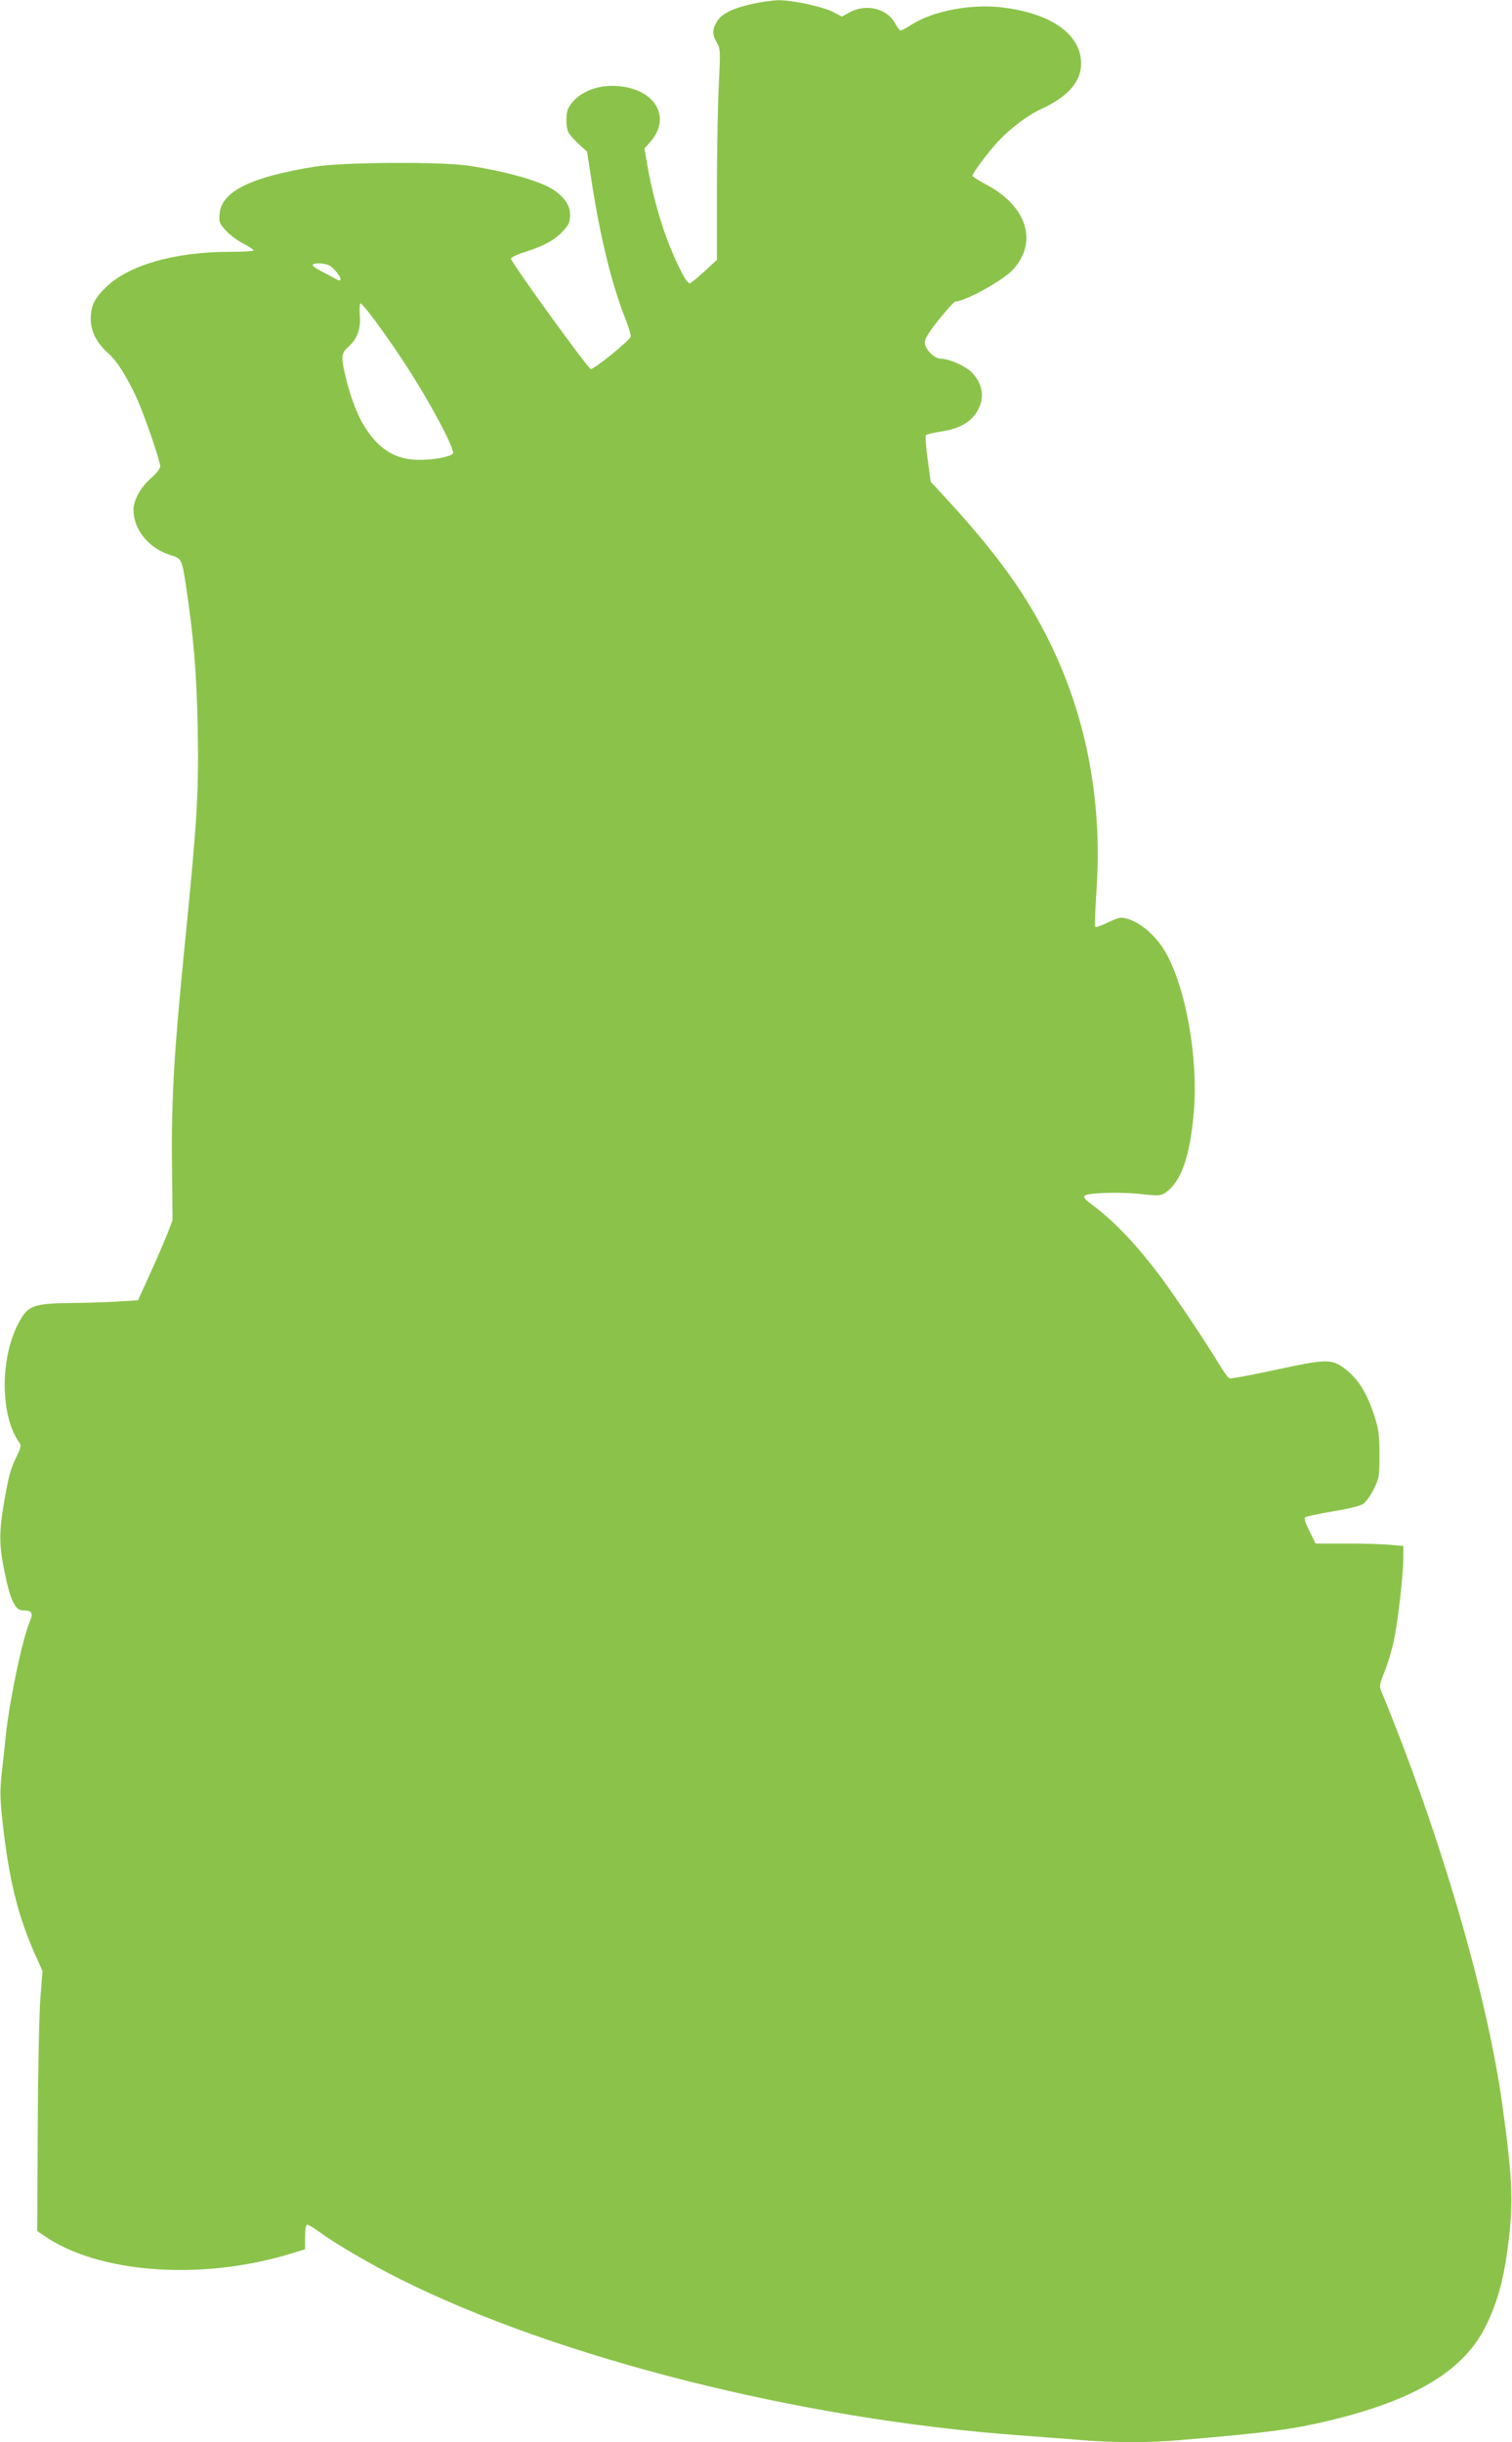
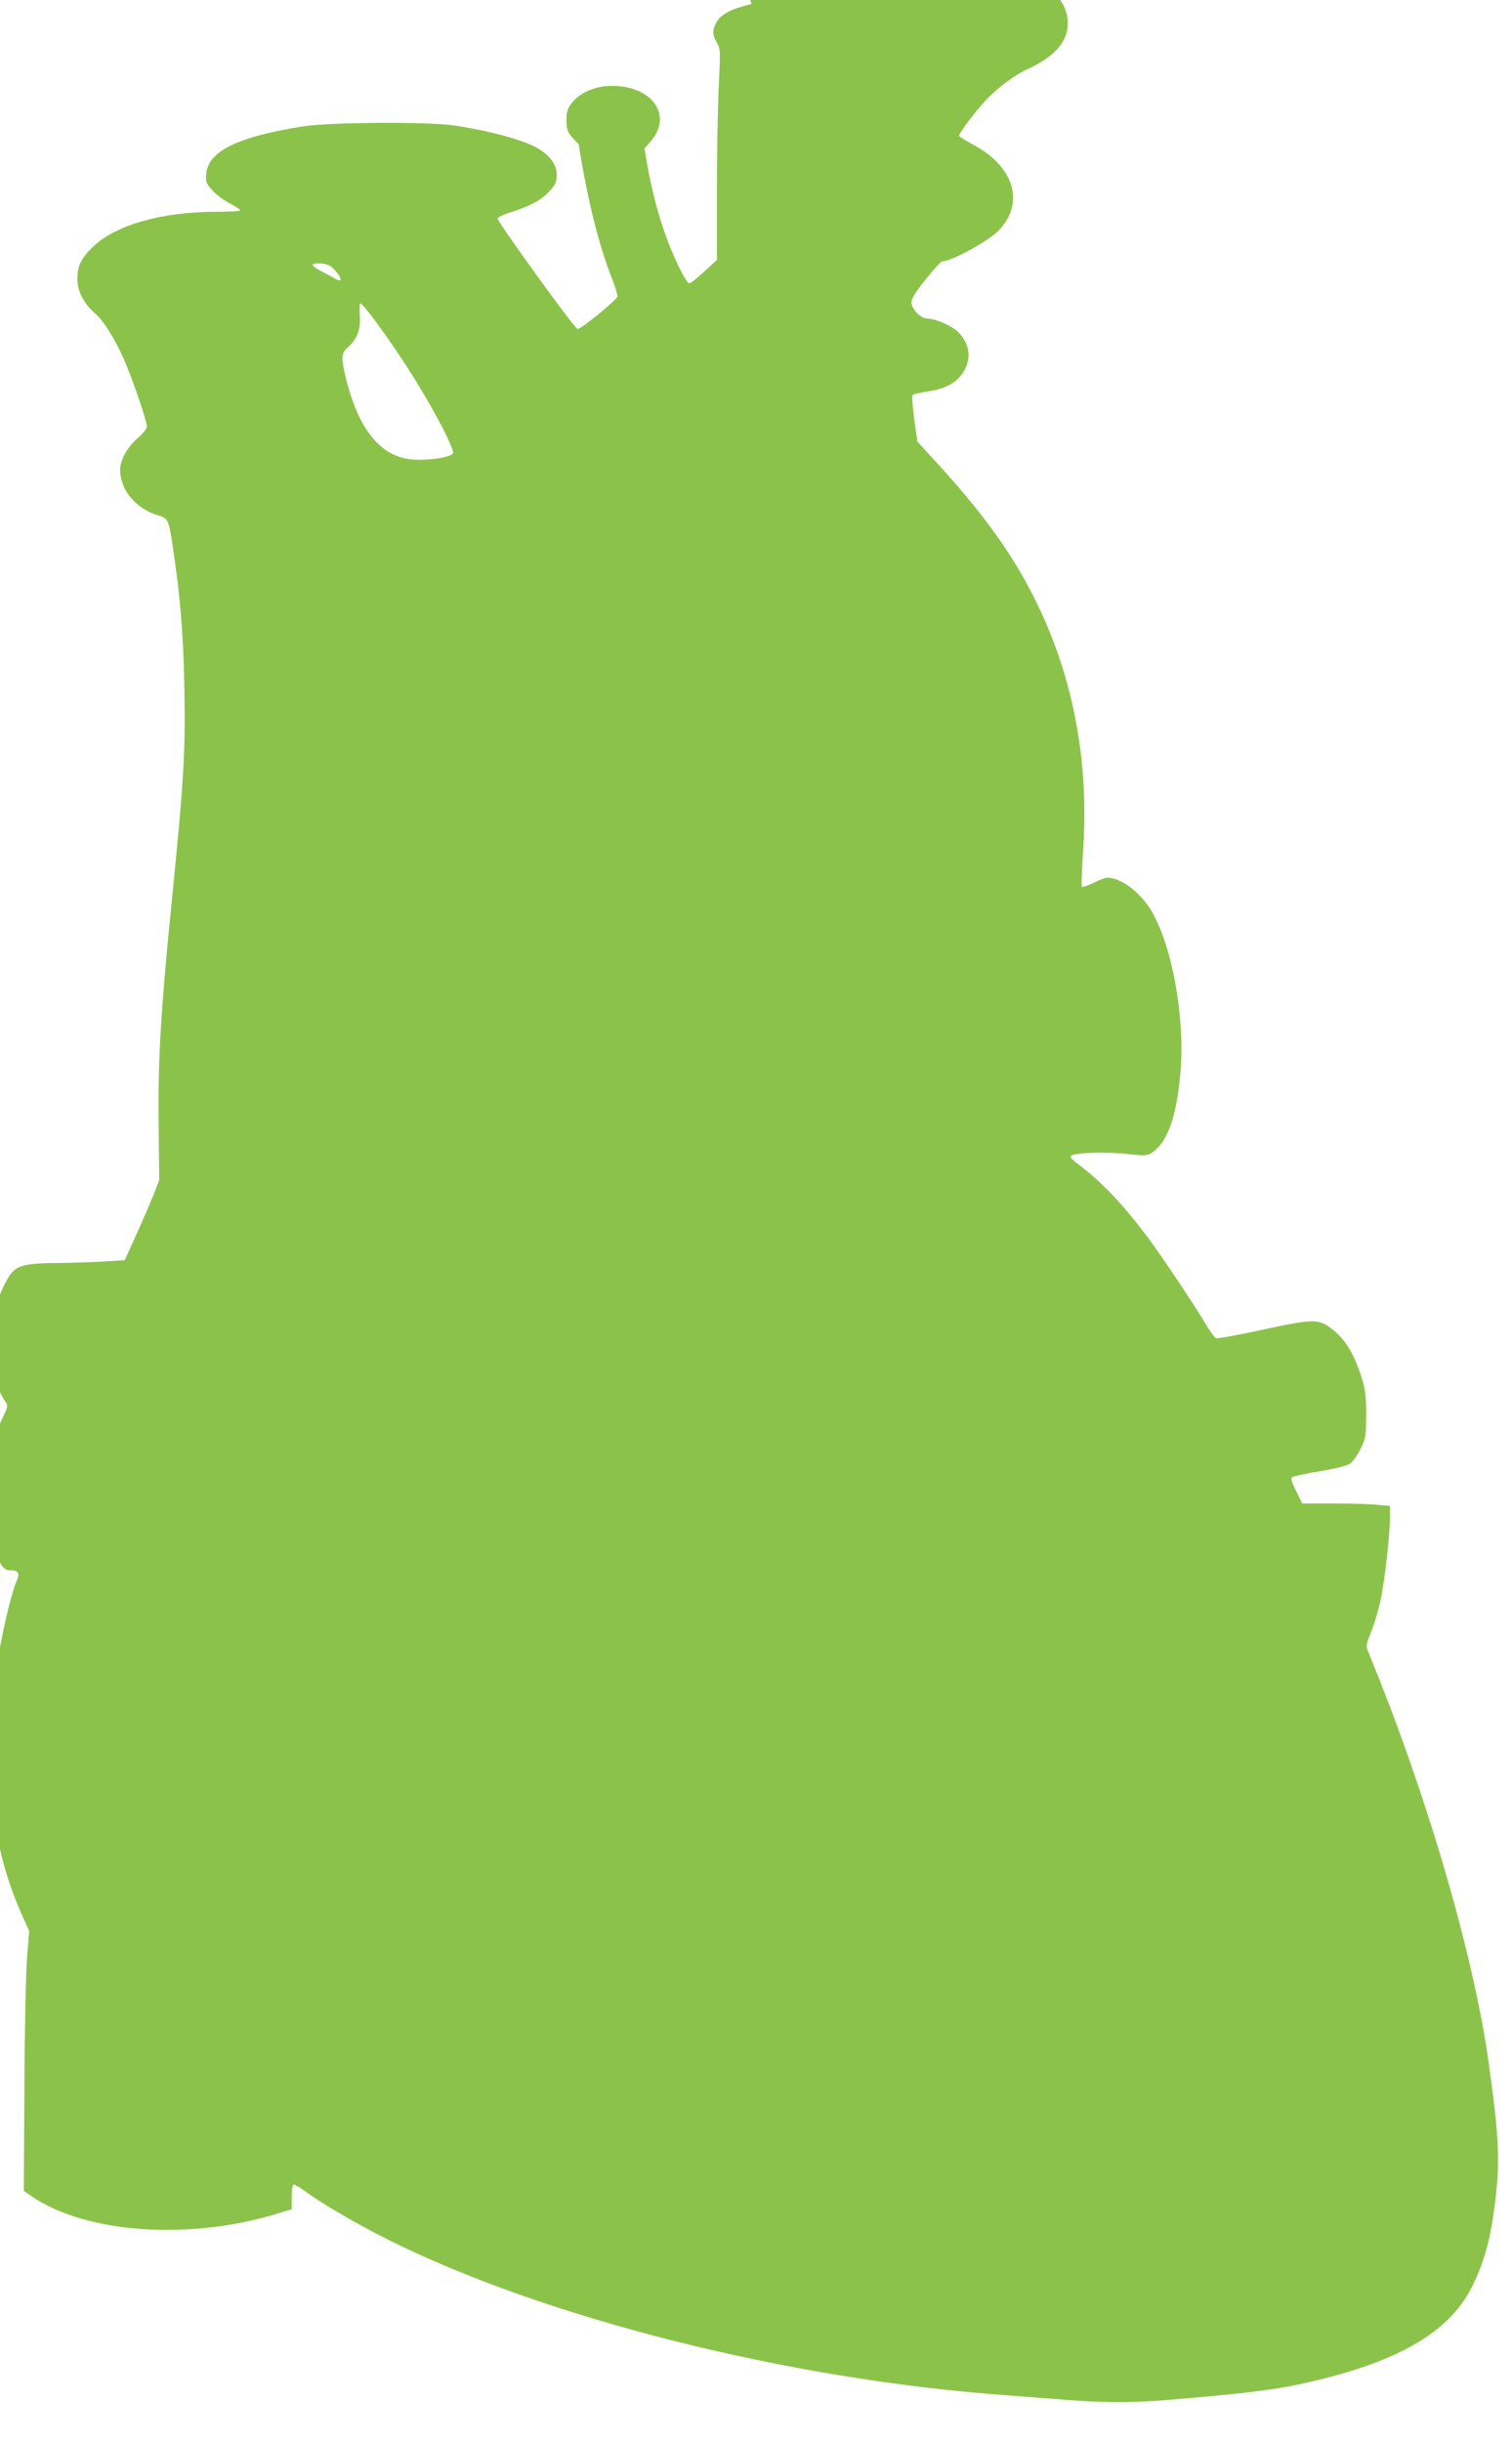
<svg xmlns="http://www.w3.org/2000/svg" version="1.0" width="793pt" height="1280pt" viewBox="0 0 793 1280" preserveAspectRatio="xMidYMid meet">
  <g transform="translate(0,1280) scale(0.1,-0.1)" fill="#8bc34a" stroke="none">
-     <path d="M3942 12779 c-103 -24 -157 -51 -182 -92 -25 -41 -25 -71 0 -111 18 -31 19 -42 10 -217 -5 -101 -10 -350 -10 -552 l0 -369 -66 -61 c-37 -34 -71 -62 -78 -62 -16 0 -71 109 -117 230 -43 114 -80 254 -104 389 l-15 88 31 35 c120 137 12 293 -202 293 -101 0 -192 -47 -228 -117 -14 -28 -14 -98 0 -126 6 -12 30 -40 54 -62 l44 -40 26 -170 c44 -281 103 -522 172 -698 19 -48 33 -94 31 -101 -5 -21 -198 -177 -210 -170 -24 15 -418 560 -418 578 0 7 33 23 73 35 103 33 158 64 200 110 31 34 37 48 37 86 0 50 -33 97 -95 135 -71 44 -249 93 -440 122 -141 21 -659 18 -800 -5 -338 -54 -491 -129 -503 -245 -4 -46 -2 -52 32 -90 20 -22 61 -53 91 -68 30 -16 55 -32 55 -36 0 -5 -57 -8 -126 -8 -287 0 -529 -69 -649 -186 -59 -57 -79 -98 -79 -164 -1 -65 32 -129 92 -182 43 -37 96 -120 147 -230 41 -89 125 -332 125 -362 0 -13 -19 -37 -49 -63 -52 -45 -91 -115 -91 -164 0 -107 82 -205 199 -240 52 -15 56 -23 76 -156 40 -266 57 -465 62 -753 6 -336 -3 -483 -67 -1121 -57 -570 -72 -822 -68 -1164 l3 -290 -27 -71 c-16 -39 -56 -134 -91 -210 l-63 -139 -99 -6 c-55 -4 -156 -7 -225 -8 -232 -2 -254 -10 -307 -114 -95 -187 -90 -483 9 -619 10 -14 7 -26 -14 -70 -32 -64 -44 -107 -69 -255 -24 -147 -24 -212 5 -353 29 -143 55 -200 94 -200 49 0 58 -13 39 -57 -38 -87 -105 -403 -126 -593 -5 -52 -15 -144 -22 -205 -10 -93 -9 -133 5 -260 32 -289 78 -477 162 -671 l47 -105 -11 -137 c-6 -75 -13 -382 -14 -681 l-3 -544 35 -24 c282 -197 821 -238 1288 -97 l82 25 0 64 c0 41 4 65 11 65 6 0 32 -15 58 -34 93 -68 270 -171 431 -252 825 -413 2101 -735 3247 -818 114 -9 267 -20 338 -26 168 -13 348 -13 505 1 476 40 604 58 810 109 436 109 681 261 793 490 58 118 90 230 112 390 34 246 30 366 -26 770 -79 573 -326 1417 -632 2160 -14 33 -13 39 15 110 17 41 39 115 49 165 22 103 49 347 49 433 l0 59 -67 6 c-38 4 -141 7 -231 7 l-162 0 -32 65 c-26 52 -30 68 -20 74 8 4 73 18 145 30 80 13 142 29 157 39 14 10 39 45 55 77 28 57 30 67 30 180 0 98 -4 134 -24 195 -40 128 -89 207 -164 261 -65 47 -96 46 -354 -10 -128 -28 -239 -48 -245 -45 -7 2 -31 35 -53 72 -63 106 -231 357 -307 459 -131 174 -245 294 -371 387 -28 21 -36 31 -28 39 16 16 190 21 301 8 83 -9 97 -8 119 6 84 55 131 185 152 421 25 288 -43 666 -153 849 -58 98 -160 173 -231 173 -9 0 -41 -12 -71 -27 -31 -15 -58 -24 -62 -21 -3 4 0 84 6 180 33 462 -47 901 -235 1292 -126 262 -282 480 -557 778 l-77 84 -16 118 c-9 65 -13 122 -8 126 4 4 42 13 83 19 94 15 151 48 185 105 41 70 31 142 -28 204 -32 33 -119 72 -163 72 -34 0 -84 51 -84 86 0 18 23 55 75 120 42 52 80 94 86 94 50 0 248 109 301 166 134 146 74 335 -142 448 -38 20 -70 41 -70 45 0 13 84 125 133 178 63 68 159 141 229 172 139 64 208 143 208 238 0 152 -155 263 -413 294 -163 20 -363 -18 -476 -90 -26 -17 -52 -31 -57 -31 -5 0 -18 17 -29 37 -42 78 -149 105 -236 60 l-44 -24 -45 24 c-57 29 -217 63 -289 62 -31 -1 -93 -10 -139 -20z m-2220 -1368 c26 -10 73 -69 63 -79 -3 -3 -16 0 -28 8 -12 7 -43 24 -69 37 -27 13 -48 28 -48 34 0 11 51 12 82 0z m246 -293 c147 -199 273 -402 368 -590 25 -50 43 -96 40 -103 -7 -18 -93 -35 -179 -35 -125 0 -215 57 -291 184 -39 65 -78 174 -101 284 -16 78 -13 93 25 127 44 40 63 93 57 162 -2 35 -1 63 4 63 5 0 40 -42 77 -92z" />
+     <path d="M3942 12779 c-103 -24 -157 -51 -182 -92 -25 -41 -25 -71 0 -111 18 -31 19 -42 10 -217 -5 -101 -10 -350 -10 -552 l0 -369 -66 -61 c-37 -34 -71 -62 -78 -62 -16 0 -71 109 -117 230 -43 114 -80 254 -104 389 l-15 88 31 35 c120 137 12 293 -202 293 -101 0 -192 -47 -228 -117 -14 -28 -14 -98 0 -126 6 -12 30 -40 54 -62 c44 -281 103 -522 172 -698 19 -48 33 -94 31 -101 -5 -21 -198 -177 -210 -170 -24 15 -418 560 -418 578 0 7 33 23 73 35 103 33 158 64 200 110 31 34 37 48 37 86 0 50 -33 97 -95 135 -71 44 -249 93 -440 122 -141 21 -659 18 -800 -5 -338 -54 -491 -129 -503 -245 -4 -46 -2 -52 32 -90 20 -22 61 -53 91 -68 30 -16 55 -32 55 -36 0 -5 -57 -8 -126 -8 -287 0 -529 -69 -649 -186 -59 -57 -79 -98 -79 -164 -1 -65 32 -129 92 -182 43 -37 96 -120 147 -230 41 -89 125 -332 125 -362 0 -13 -19 -37 -49 -63 -52 -45 -91 -115 -91 -164 0 -107 82 -205 199 -240 52 -15 56 -23 76 -156 40 -266 57 -465 62 -753 6 -336 -3 -483 -67 -1121 -57 -570 -72 -822 -68 -1164 l3 -290 -27 -71 c-16 -39 -56 -134 -91 -210 l-63 -139 -99 -6 c-55 -4 -156 -7 -225 -8 -232 -2 -254 -10 -307 -114 -95 -187 -90 -483 9 -619 10 -14 7 -26 -14 -70 -32 -64 -44 -107 -69 -255 -24 -147 -24 -212 5 -353 29 -143 55 -200 94 -200 49 0 58 -13 39 -57 -38 -87 -105 -403 -126 -593 -5 -52 -15 -144 -22 -205 -10 -93 -9 -133 5 -260 32 -289 78 -477 162 -671 l47 -105 -11 -137 c-6 -75 -13 -382 -14 -681 l-3 -544 35 -24 c282 -197 821 -238 1288 -97 l82 25 0 64 c0 41 4 65 11 65 6 0 32 -15 58 -34 93 -68 270 -171 431 -252 825 -413 2101 -735 3247 -818 114 -9 267 -20 338 -26 168 -13 348 -13 505 1 476 40 604 58 810 109 436 109 681 261 793 490 58 118 90 230 112 390 34 246 30 366 -26 770 -79 573 -326 1417 -632 2160 -14 33 -13 39 15 110 17 41 39 115 49 165 22 103 49 347 49 433 l0 59 -67 6 c-38 4 -141 7 -231 7 l-162 0 -32 65 c-26 52 -30 68 -20 74 8 4 73 18 145 30 80 13 142 29 157 39 14 10 39 45 55 77 28 57 30 67 30 180 0 98 -4 134 -24 195 -40 128 -89 207 -164 261 -65 47 -96 46 -354 -10 -128 -28 -239 -48 -245 -45 -7 2 -31 35 -53 72 -63 106 -231 357 -307 459 -131 174 -245 294 -371 387 -28 21 -36 31 -28 39 16 16 190 21 301 8 83 -9 97 -8 119 6 84 55 131 185 152 421 25 288 -43 666 -153 849 -58 98 -160 173 -231 173 -9 0 -41 -12 -71 -27 -31 -15 -58 -24 -62 -21 -3 4 0 84 6 180 33 462 -47 901 -235 1292 -126 262 -282 480 -557 778 l-77 84 -16 118 c-9 65 -13 122 -8 126 4 4 42 13 83 19 94 15 151 48 185 105 41 70 31 142 -28 204 -32 33 -119 72 -163 72 -34 0 -84 51 -84 86 0 18 23 55 75 120 42 52 80 94 86 94 50 0 248 109 301 166 134 146 74 335 -142 448 -38 20 -70 41 -70 45 0 13 84 125 133 178 63 68 159 141 229 172 139 64 208 143 208 238 0 152 -155 263 -413 294 -163 20 -363 -18 -476 -90 -26 -17 -52 -31 -57 -31 -5 0 -18 17 -29 37 -42 78 -149 105 -236 60 l-44 -24 -45 24 c-57 29 -217 63 -289 62 -31 -1 -93 -10 -139 -20z m-2220 -1368 c26 -10 73 -69 63 -79 -3 -3 -16 0 -28 8 -12 7 -43 24 -69 37 -27 13 -48 28 -48 34 0 11 51 12 82 0z m246 -293 c147 -199 273 -402 368 -590 25 -50 43 -96 40 -103 -7 -18 -93 -35 -179 -35 -125 0 -215 57 -291 184 -39 65 -78 174 -101 284 -16 78 -13 93 25 127 44 40 63 93 57 162 -2 35 -1 63 4 63 5 0 40 -42 77 -92z" />
  </g>
</svg>